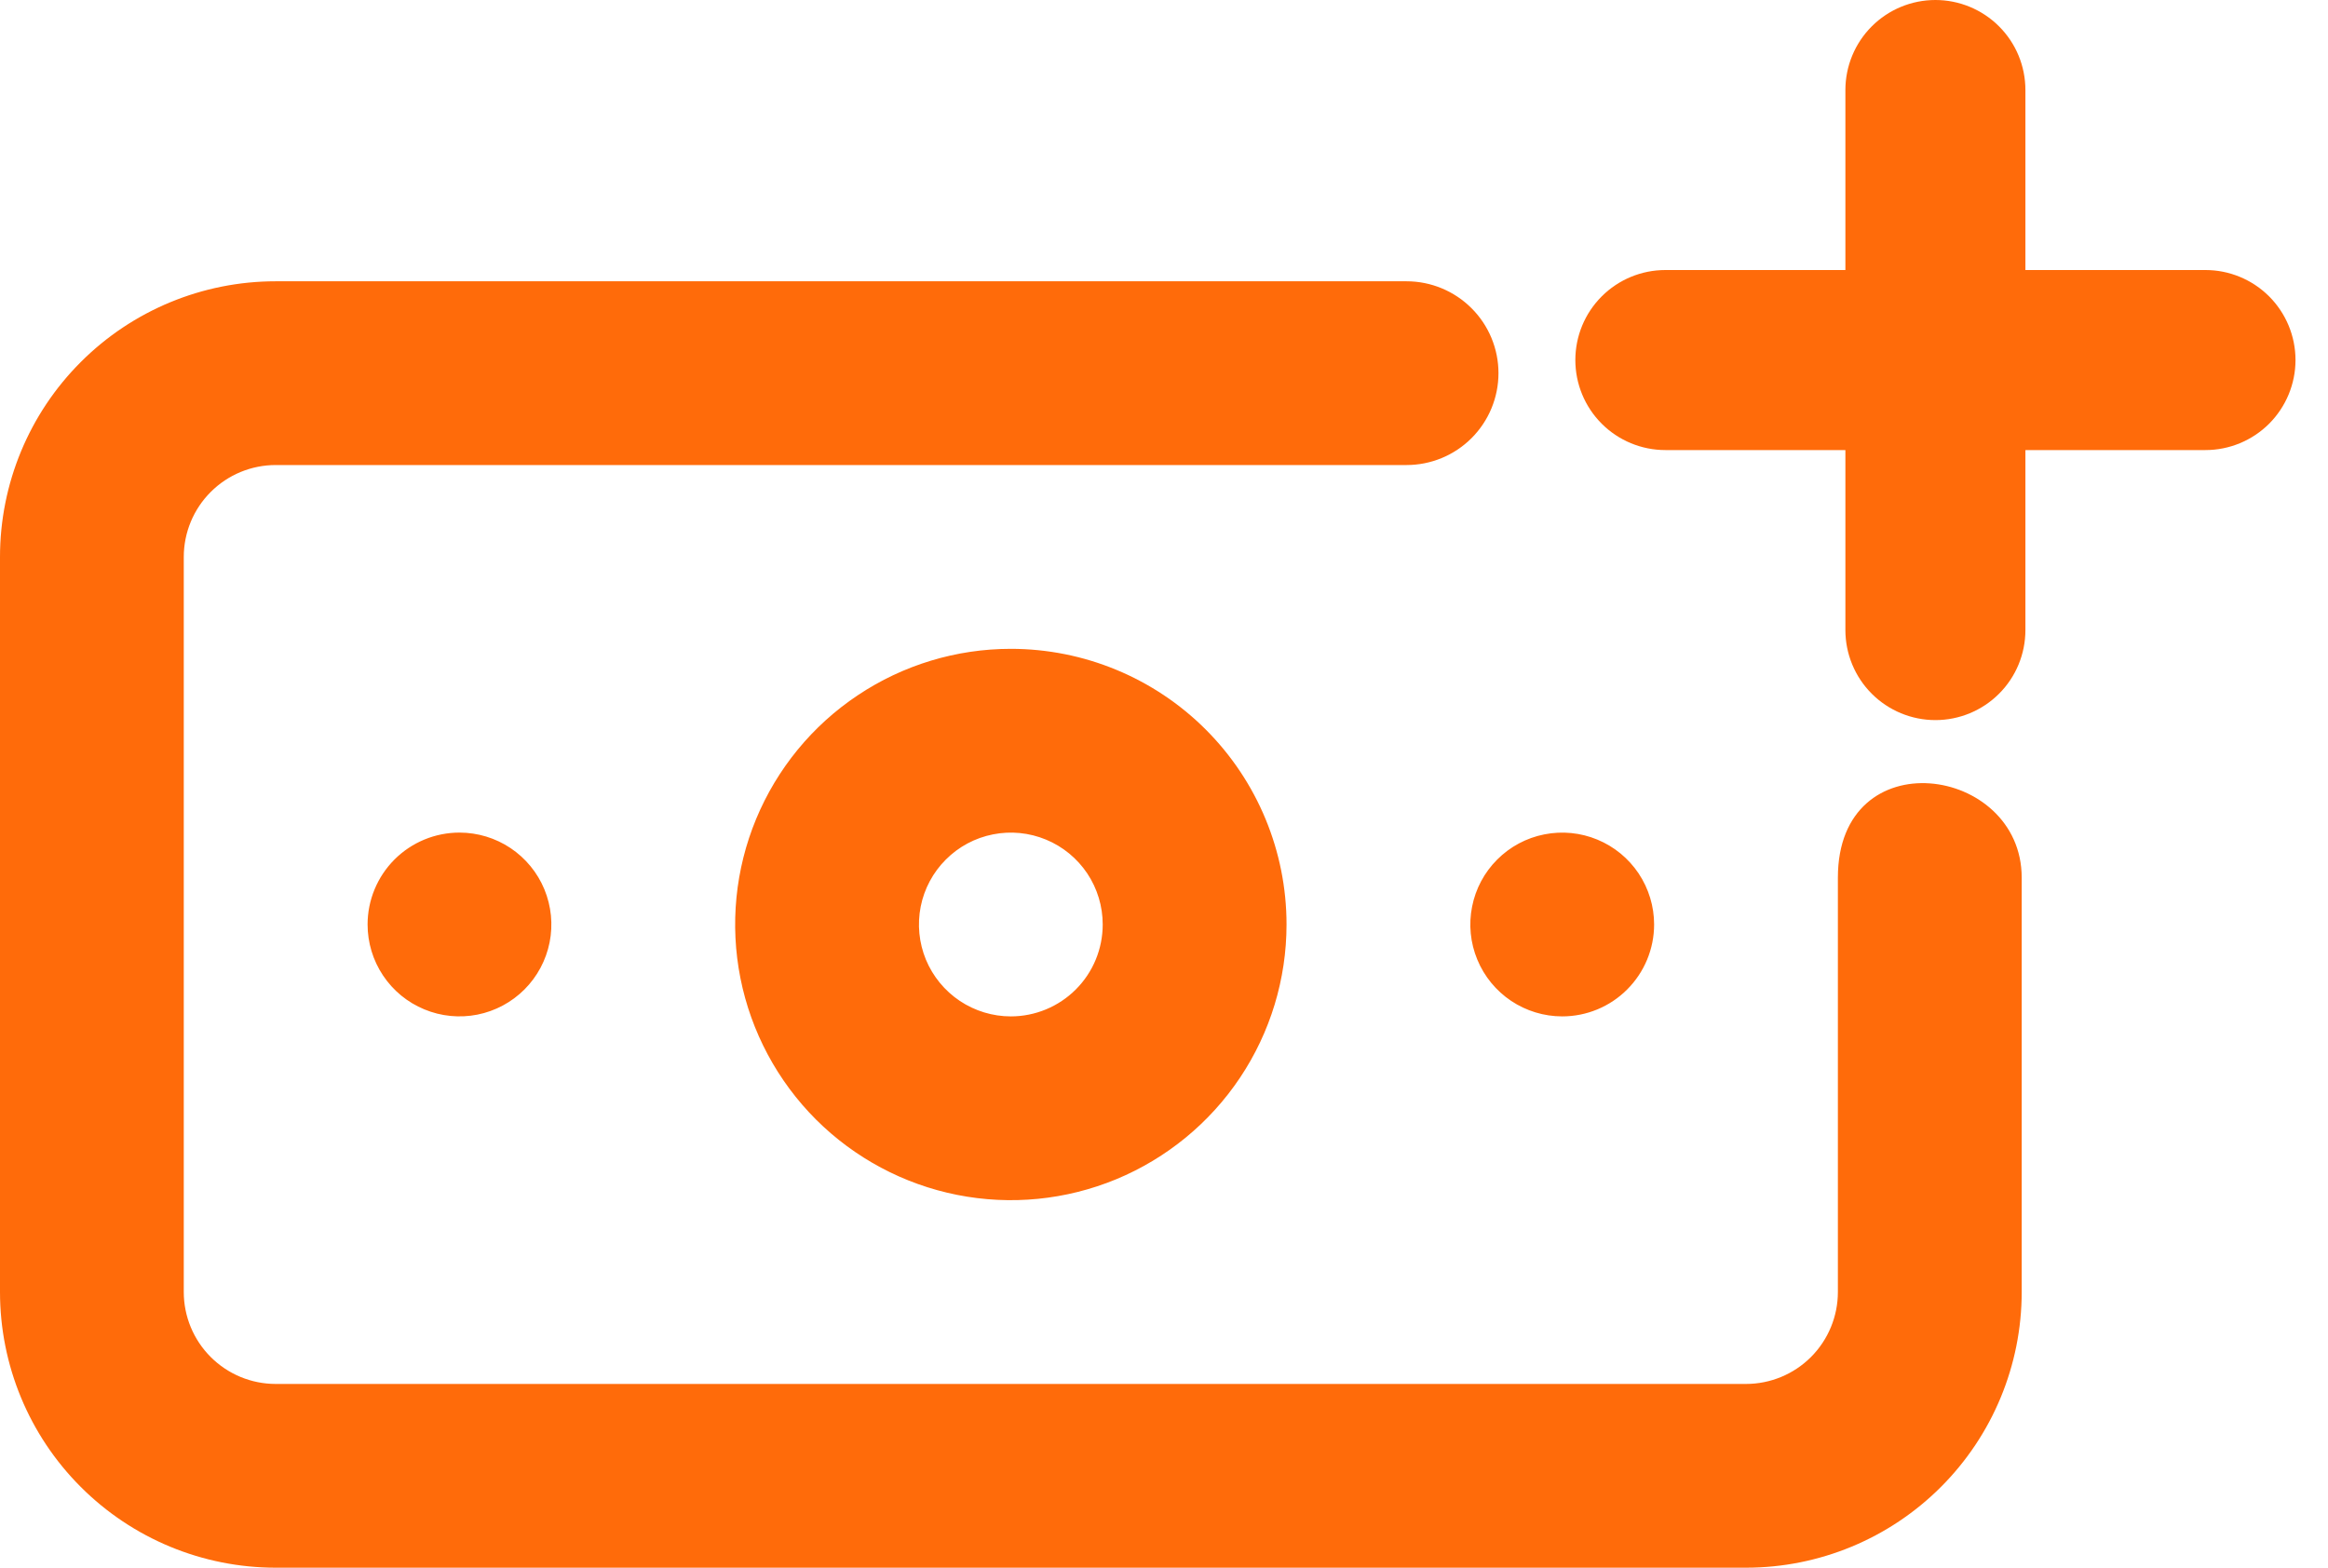
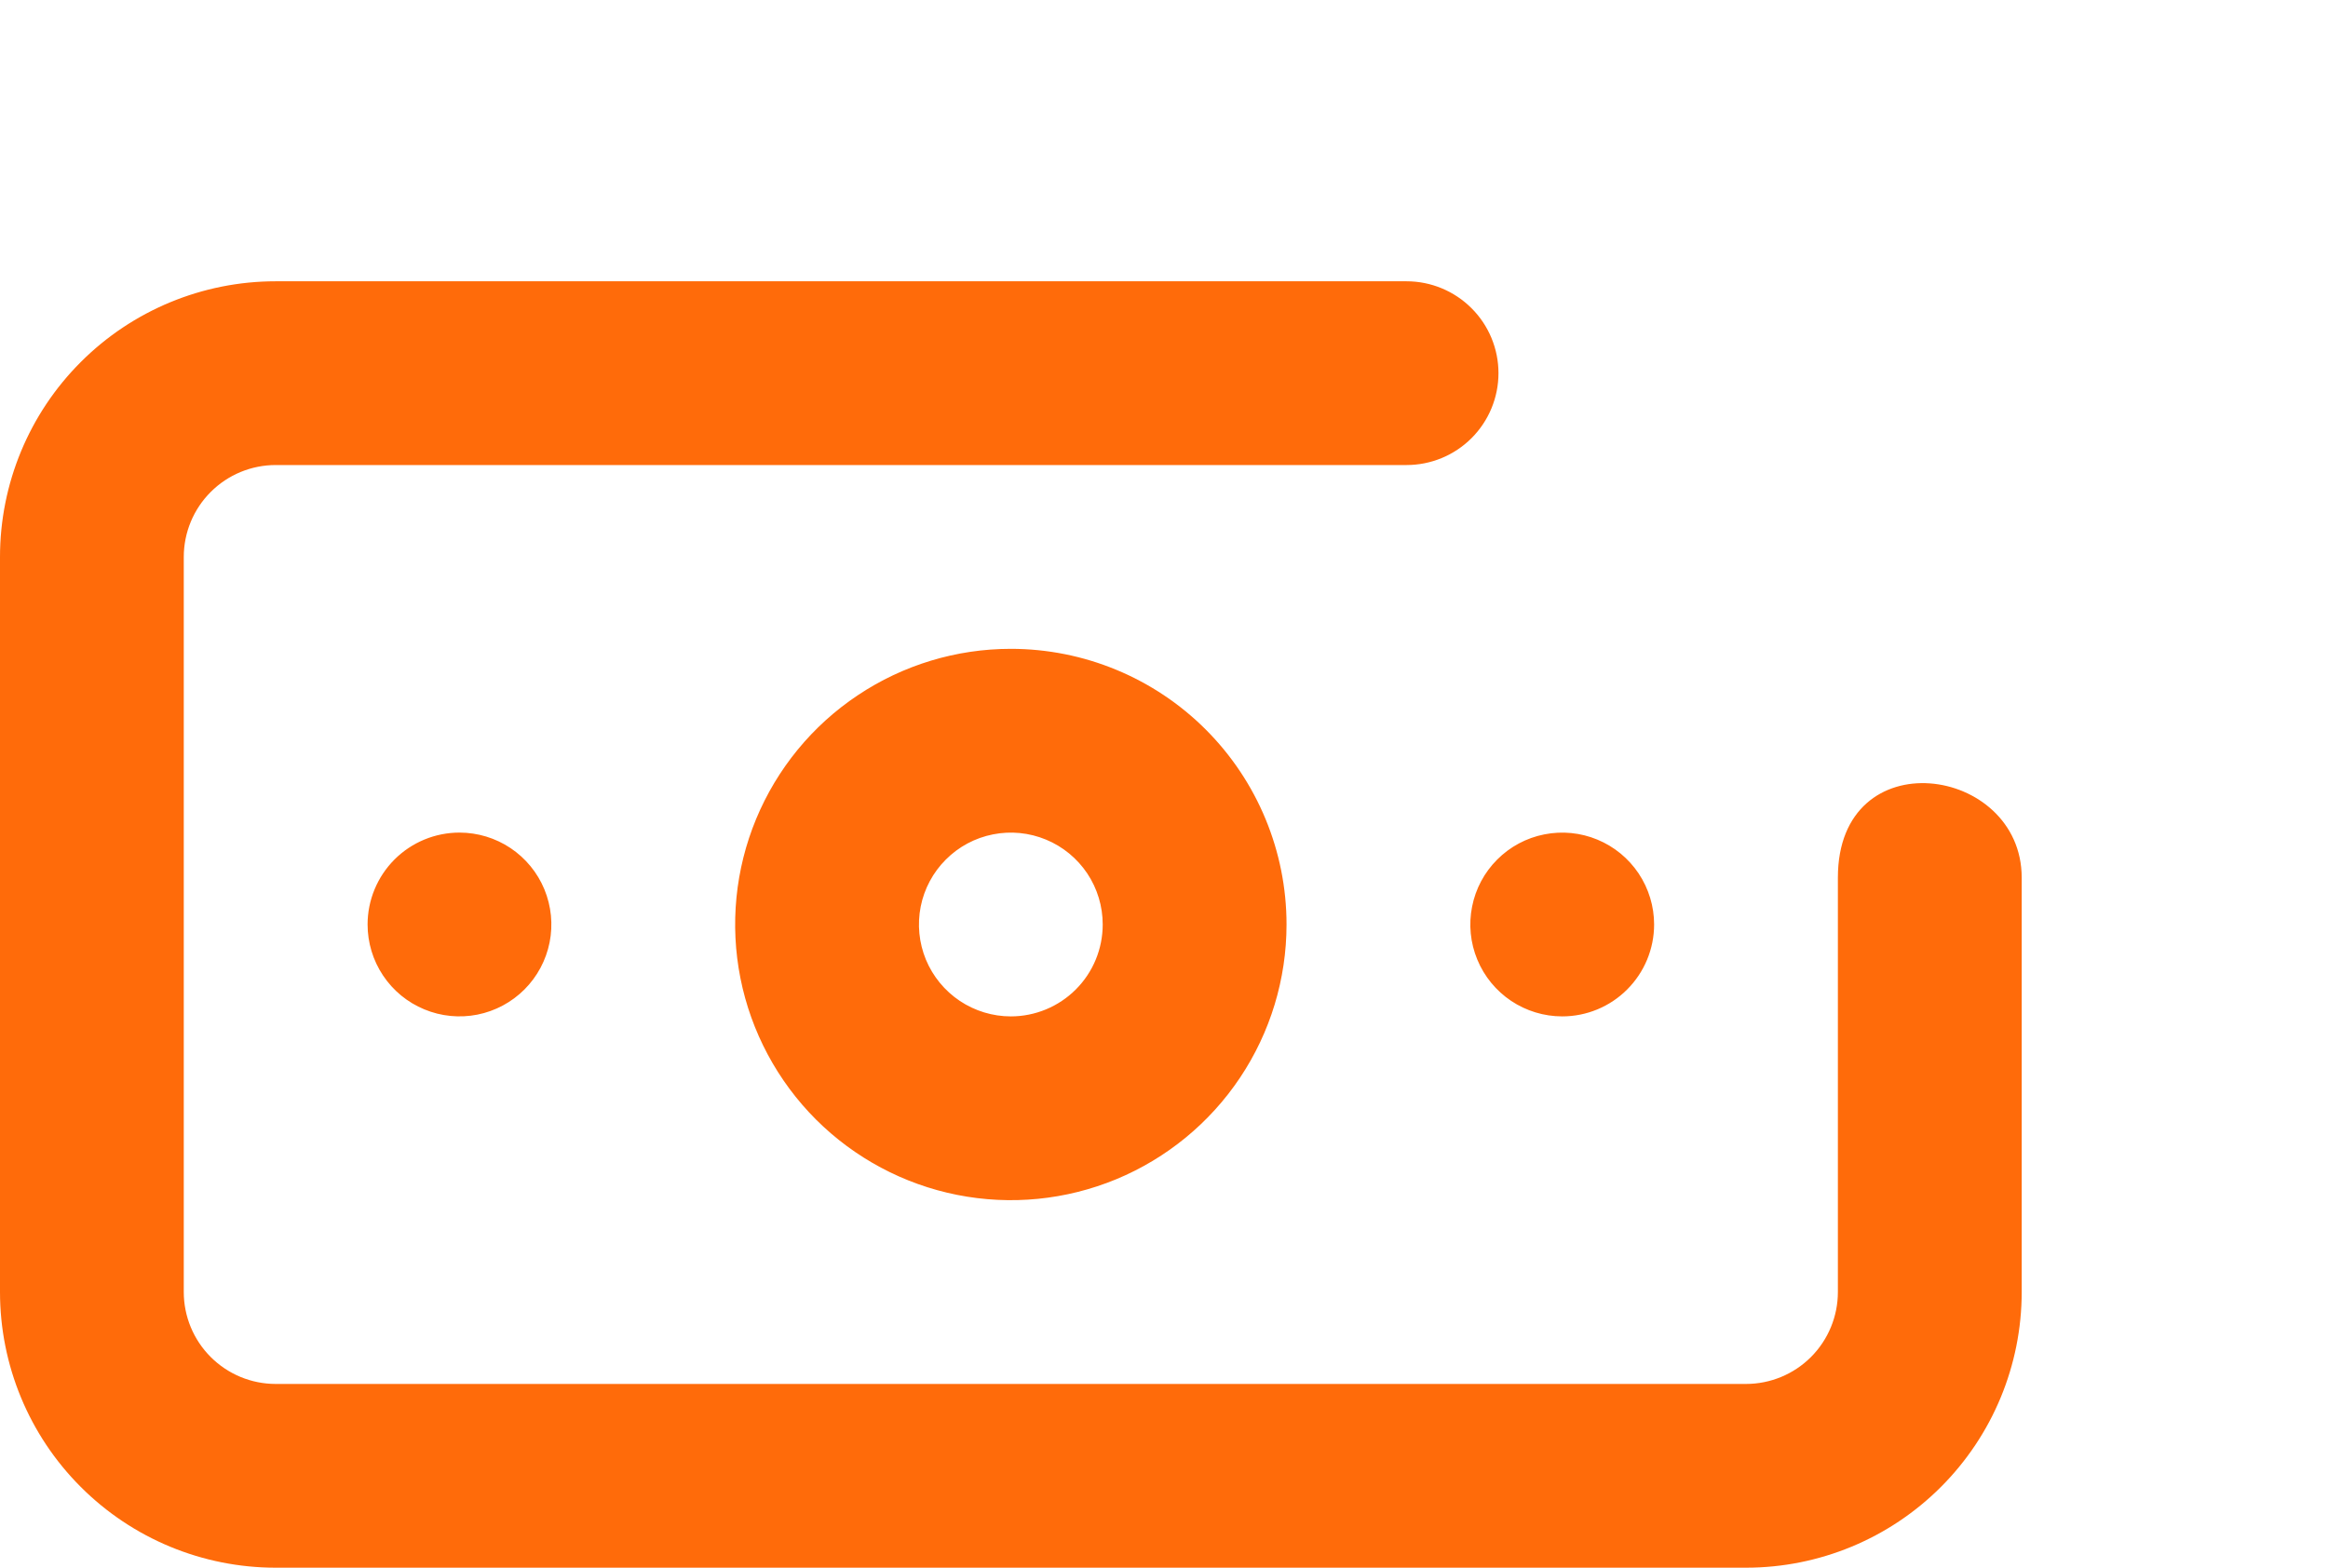
<svg xmlns="http://www.w3.org/2000/svg" width="49" height="33" viewBox="0 0 49 33" fill="none">
  <path d="M21.276 13.658C20.129 13.658 19.007 13.998 18.053 14.636C17.098 15.273 16.355 16.18 15.915 17.24C15.476 18.3 15.361 19.467 15.585 20.593C15.809 21.718 16.362 22.752 17.173 23.564C17.985 24.375 19.019 24.928 20.144 25.152C21.27 25.376 22.437 25.261 23.497 24.822C24.557 24.382 25.463 23.639 26.101 22.684C26.739 21.73 27.079 20.608 27.079 19.46C27.079 17.922 26.468 16.446 25.379 15.357C24.291 14.269 22.815 13.658 21.276 13.658ZM21.276 21.395C20.894 21.395 20.52 21.281 20.202 21.069C19.884 20.856 19.636 20.554 19.489 20.201C19.343 19.847 19.305 19.458 19.379 19.083C19.454 18.708 19.638 18.363 19.909 18.093C20.179 17.822 20.524 17.638 20.899 17.564C21.274 17.489 21.663 17.527 22.017 17.674C22.37 17.82 22.672 18.068 22.885 18.386C23.097 18.704 23.21 19.078 23.21 19.46C23.21 19.974 23.007 20.465 22.644 20.828C22.281 21.191 21.789 21.395 21.276 21.395ZM34.816 19.46C34.816 19.078 34.702 18.704 34.49 18.386C34.277 18.068 33.975 17.82 33.622 17.674C33.268 17.527 32.88 17.489 32.504 17.564C32.129 17.638 31.784 17.822 31.514 18.093C31.243 18.363 31.059 18.708 30.985 19.083C30.91 19.458 30.948 19.847 31.095 20.201C31.241 20.554 31.489 20.856 31.807 21.069C32.125 21.281 32.499 21.395 32.882 21.395C33.395 21.395 33.887 21.191 34.249 20.828C34.612 20.465 34.816 19.974 34.816 19.46ZM38.684 18.474V27.197C38.684 27.71 38.48 28.202 38.118 28.565C37.755 28.928 37.263 29.132 36.75 29.132H5.803C5.29 29.132 4.798 28.928 4.435 28.565C4.072 28.202 3.868 27.71 3.868 27.197V11.724C3.868 11.211 4.072 10.719 4.435 10.356C4.798 9.993 5.29 9.789 5.803 9.789H29.605C30.118 9.789 30.61 9.586 30.973 9.223C31.336 8.86 31.54 8.368 31.54 7.855C31.54 7.342 31.336 6.85 30.973 6.488C30.61 6.125 30.118 5.921 29.605 5.921H5.803C4.264 5.921 2.788 6.532 1.7 7.621C0.611 8.709 0 10.185 0 11.724V27.197C0 28.736 0.611 30.212 1.7 31.3C2.788 32.389 4.264 33 5.803 33H36.75C38.289 33 39.765 32.389 40.853 31.3C41.941 30.212 42.553 28.736 42.553 27.197V18.474C42.553 16.105 38.684 15.553 38.684 18.474ZM7.737 19.46C7.737 19.843 7.85 20.217 8.063 20.535C8.275 20.853 8.577 21.101 8.931 21.247C9.284 21.394 9.673 21.432 10.048 21.358C10.424 21.283 10.768 21.099 11.039 20.828C11.309 20.558 11.493 20.213 11.568 19.838C11.643 19.463 11.604 19.074 11.458 18.72C11.312 18.367 11.064 18.065 10.746 17.852C10.428 17.64 10.054 17.526 9.671 17.526C9.158 17.526 8.666 17.73 8.303 18.093C7.941 18.456 7.737 18.948 7.737 19.46Z" fill="#FF6B0A" />
-   <path d="M35.053 9.474H38.842V13.263C38.842 13.766 39.042 14.248 39.397 14.603C39.752 14.958 40.234 15.158 40.737 15.158C41.239 15.158 41.721 14.958 42.076 14.603C42.432 14.248 42.631 13.766 42.631 13.263V9.474H46.421C46.923 9.474 47.405 9.274 47.761 8.919C48.116 8.563 48.316 8.081 48.316 7.579C48.316 7.076 48.116 6.595 47.761 6.239C47.405 5.884 46.923 5.684 46.421 5.684H42.631V1.895C42.631 1.392 42.432 0.91 42.076 0.555C41.721 0.2 41.239 0 40.737 0C40.234 0 39.752 0.2 39.397 0.555C39.042 0.91 38.842 1.392 38.842 1.895V5.684H35.053C34.55 5.684 34.068 5.884 33.713 6.239C33.357 6.595 33.158 7.076 33.158 7.579C33.158 8.081 33.357 8.563 33.713 8.919C34.068 9.274 34.55 9.474 35.053 9.474Z" fill="#FF6B0A" />
</svg>